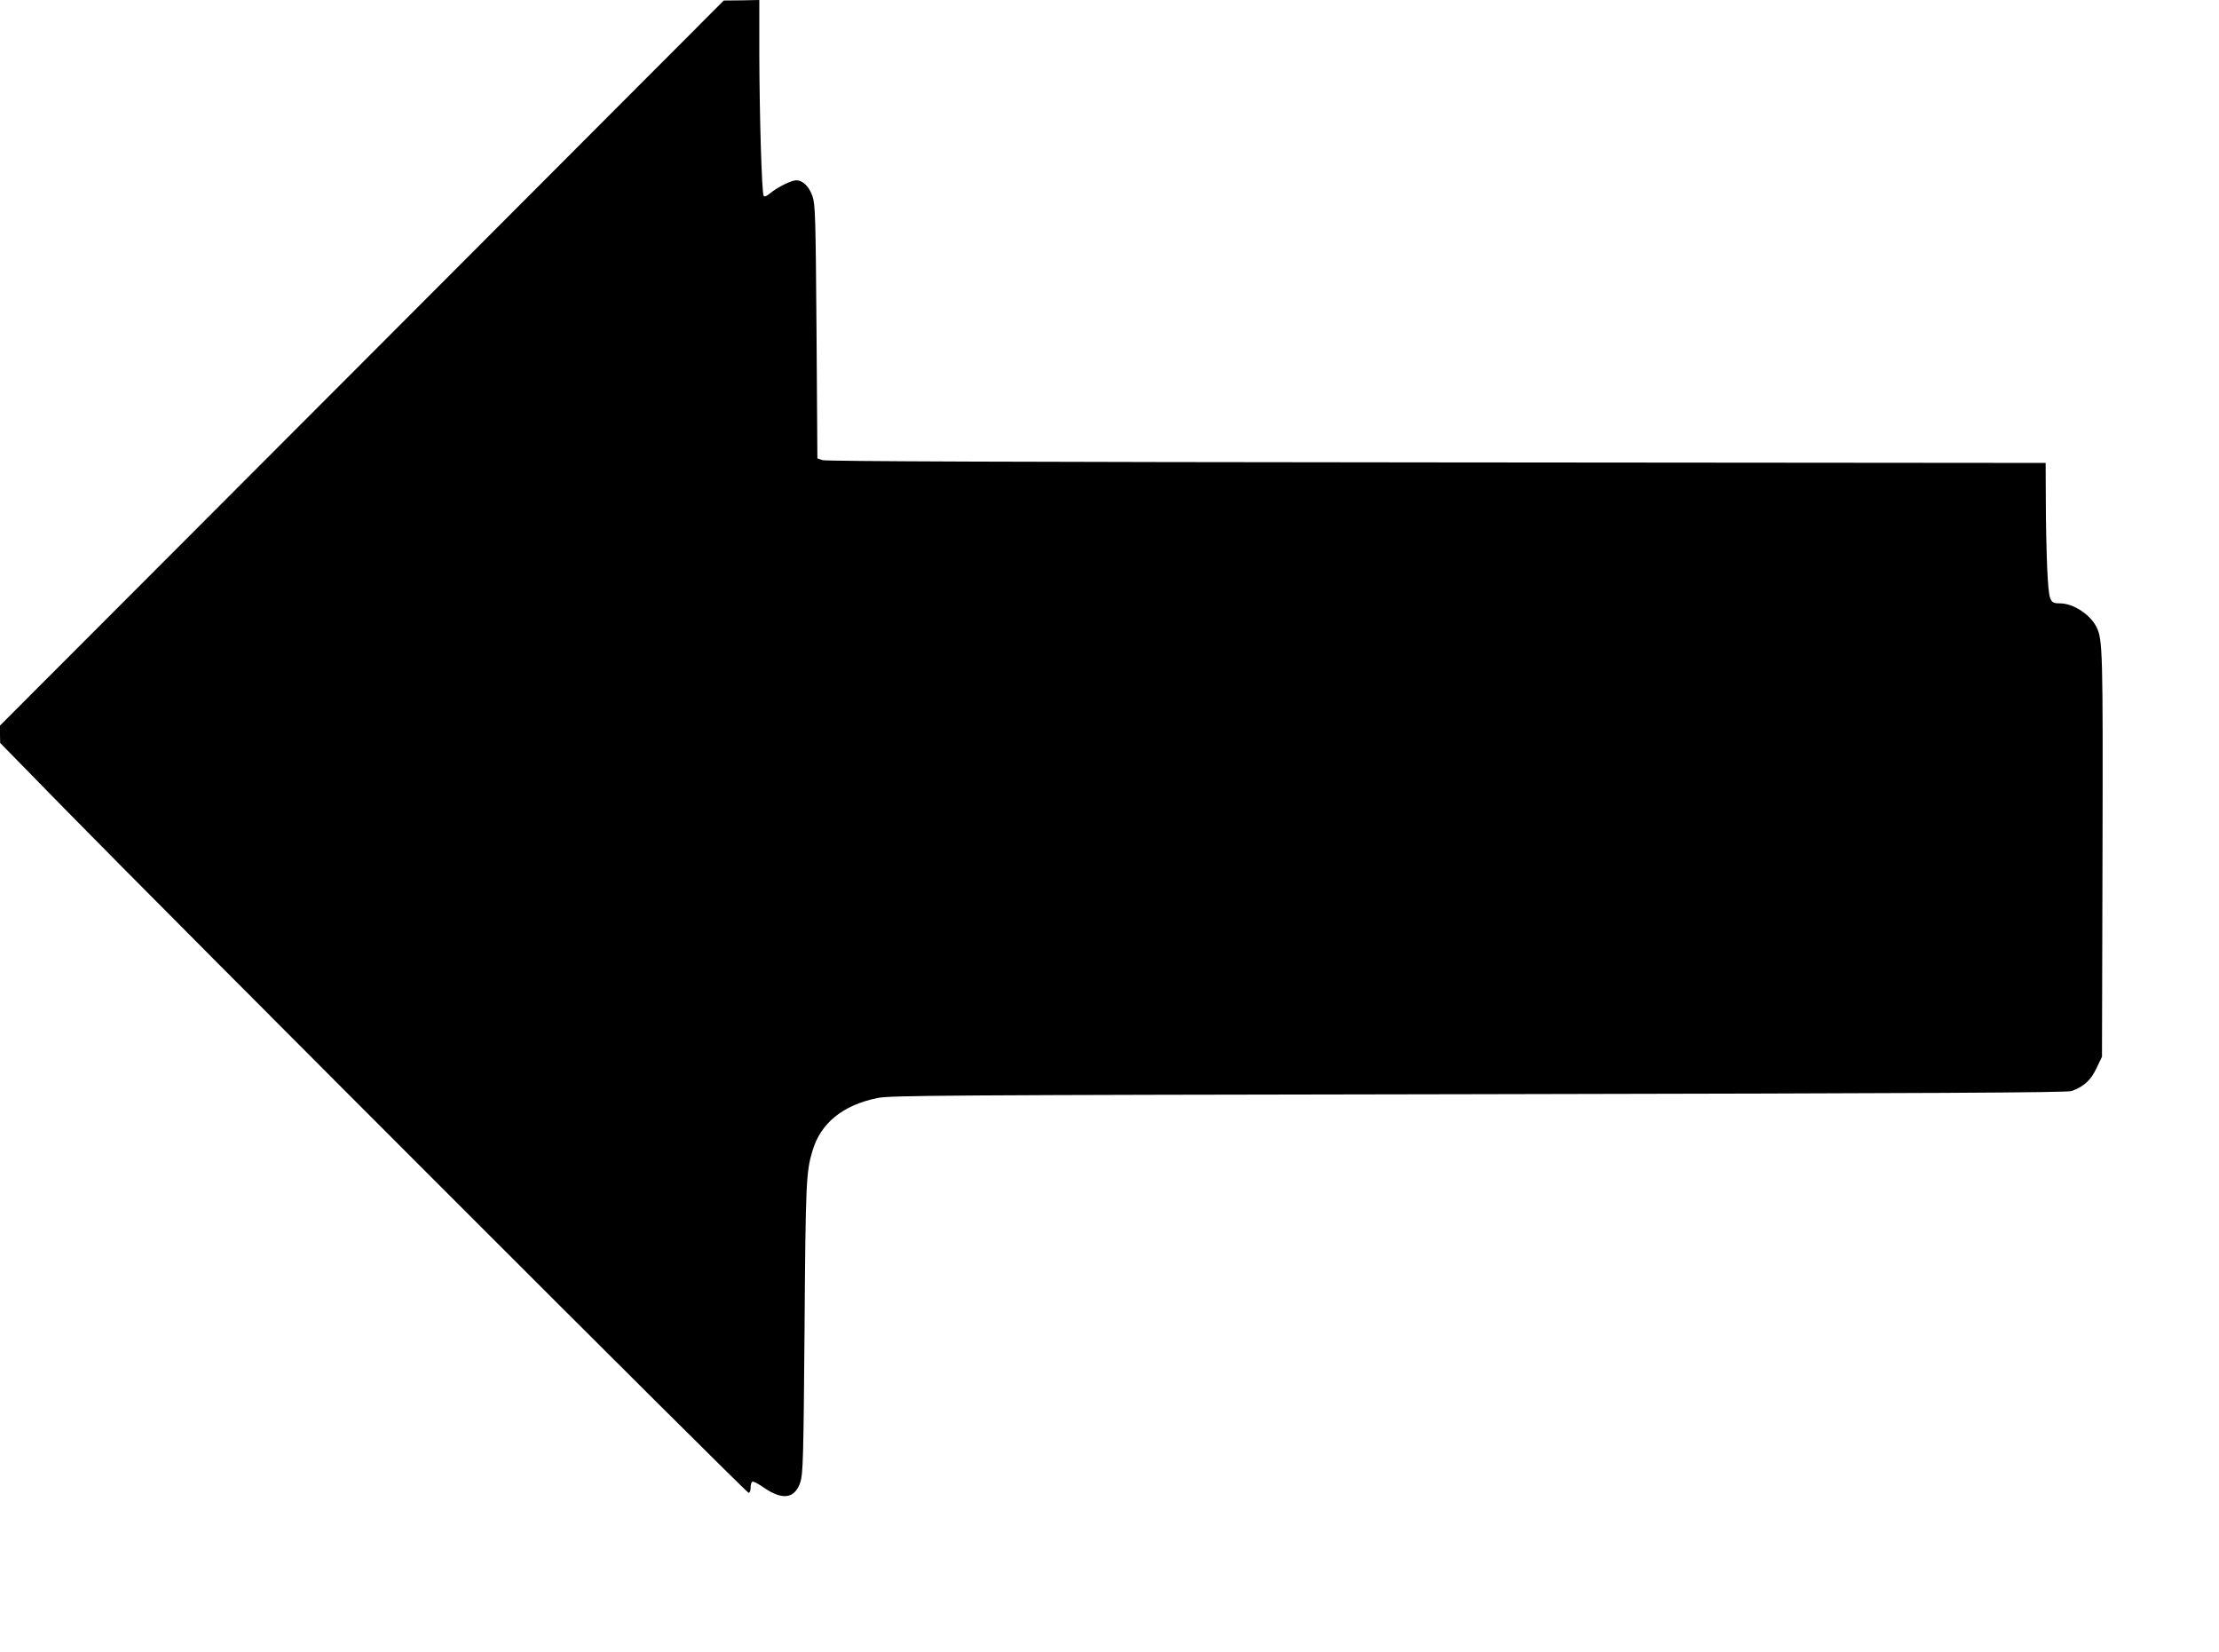
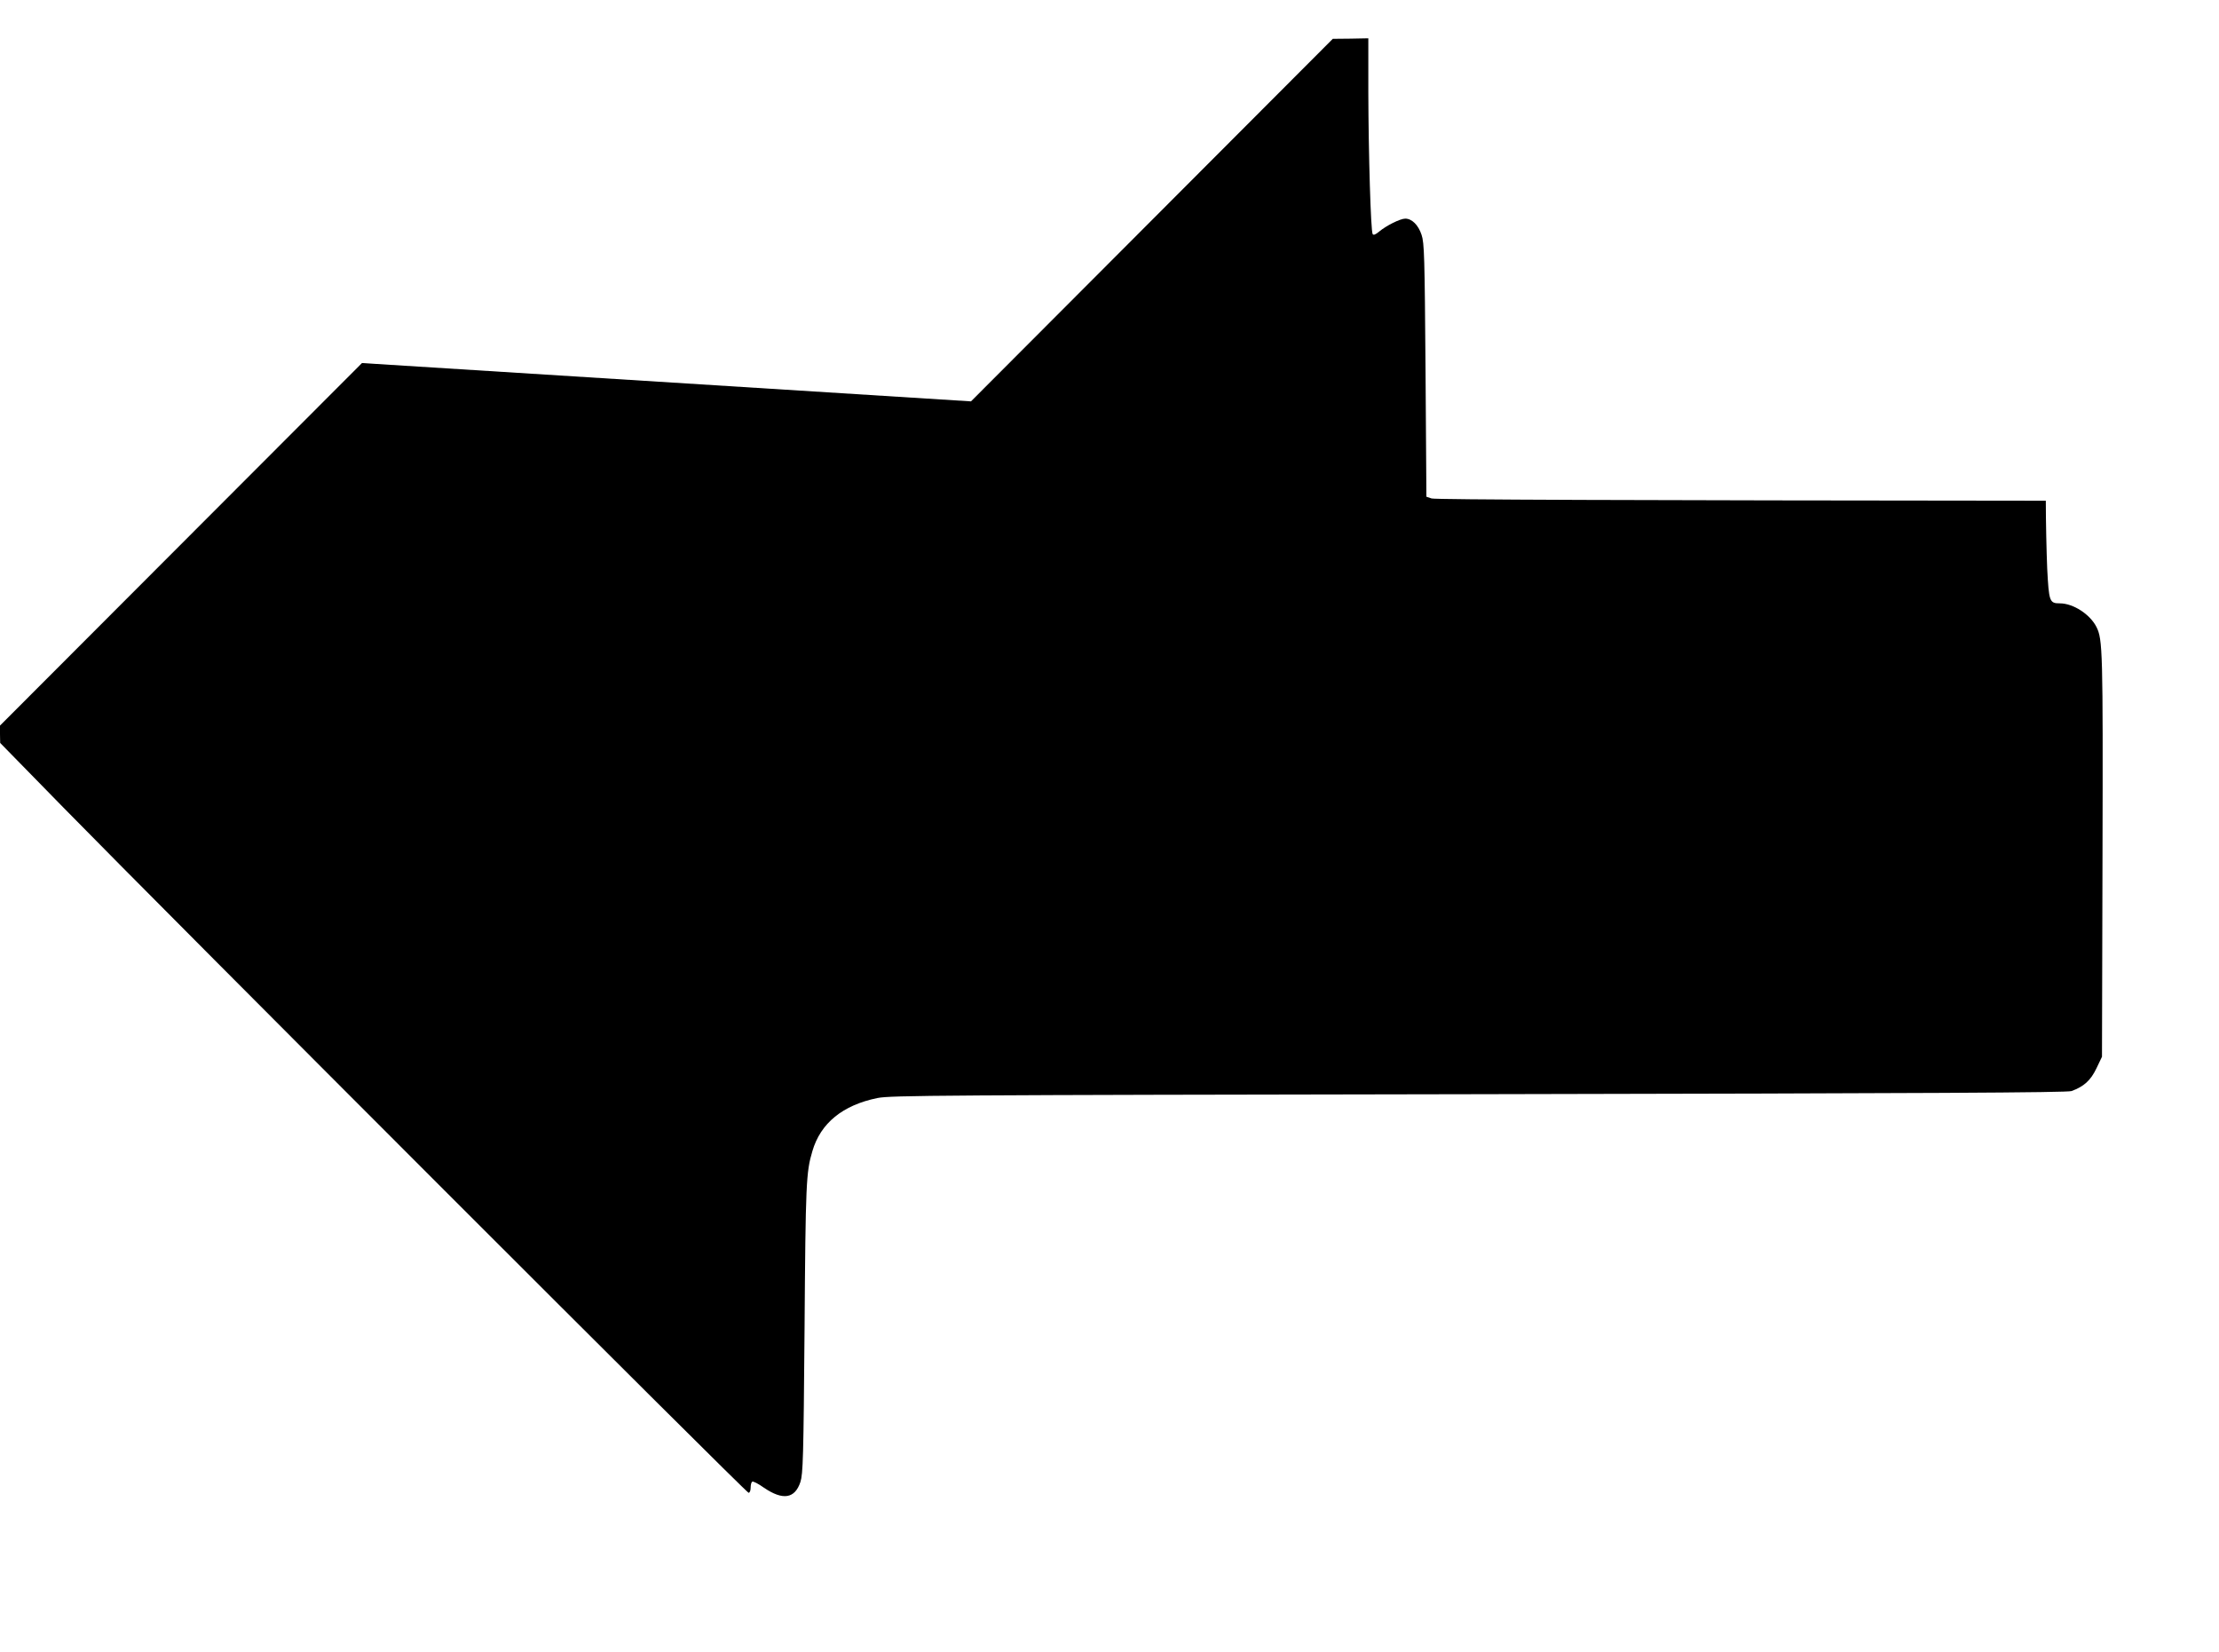
<svg xmlns="http://www.w3.org/2000/svg" version="1.0" width="1280pt" height="953pt" viewBox="0 0 1280 953" preserveAspectRatio="xMidYMid meet">
  <g transform="translate(0,953) scale(0.1,-0.1)" fill="#000000" stroke="none">
-     <path d="M2088 7436 l-2088 -2091 0 -50 1 -50 362 -370 c609 -622 3941 -3955 3955 -3955 7 0 12 13 12 29 0 17 4 32 9 35 5 4 36 -12 68 -35 109 -74 178 -63 210 33 15 48 18 134 24 888 6 836 9 900 45 1020 47 162 175 266 376 307 77 15 342 17 3468 22 2617 5 3393 9 3419 18 72 26 111 62 144 131 l32 67 3 1160 c3 1183 1 1248 -35 1319 -37 73 -134 136 -211 136 -60 0 -63 10 -73 201 -4 96 -8 272 -8 391 l-1 218 -3512 3 c-2419 2 -3522 6 -3543 13 l-30 10 -5 730 c-5 657 -7 734 -23 781 -19 57 -56 93 -94 93 -29 0 -109 -40 -151 -75 -20 -17 -33 -22 -37 -14 -11 17 -24 463 -25 817 l0 312 -102 -2 -103 -1 -2087 -2091z" />
+     <path d="M2088 7436 l-2088 -2091 0 -50 1 -50 362 -370 c609 -622 3941 -3955 3955 -3955 7 0 12 13 12 29 0 17 4 32 9 35 5 4 36 -12 68 -35 109 -74 178 -63 210 33 15 48 18 134 24 888 6 836 9 900 45 1020 47 162 175 266 376 307 77 15 342 17 3468 22 2617 5 3393 9 3419 18 72 26 111 62 144 131 l32 67 3 1160 c3 1183 1 1248 -35 1319 -37 73 -134 136 -211 136 -60 0 -63 10 -73 201 -4 96 -8 272 -8 391 c-2419 2 -3522 6 -3543 13 l-30 10 -5 730 c-5 657 -7 734 -23 781 -19 57 -56 93 -94 93 -29 0 -109 -40 -151 -75 -20 -17 -33 -22 -37 -14 -11 17 -24 463 -25 817 l0 312 -102 -2 -103 -1 -2087 -2091z" />
  </g>
</svg>